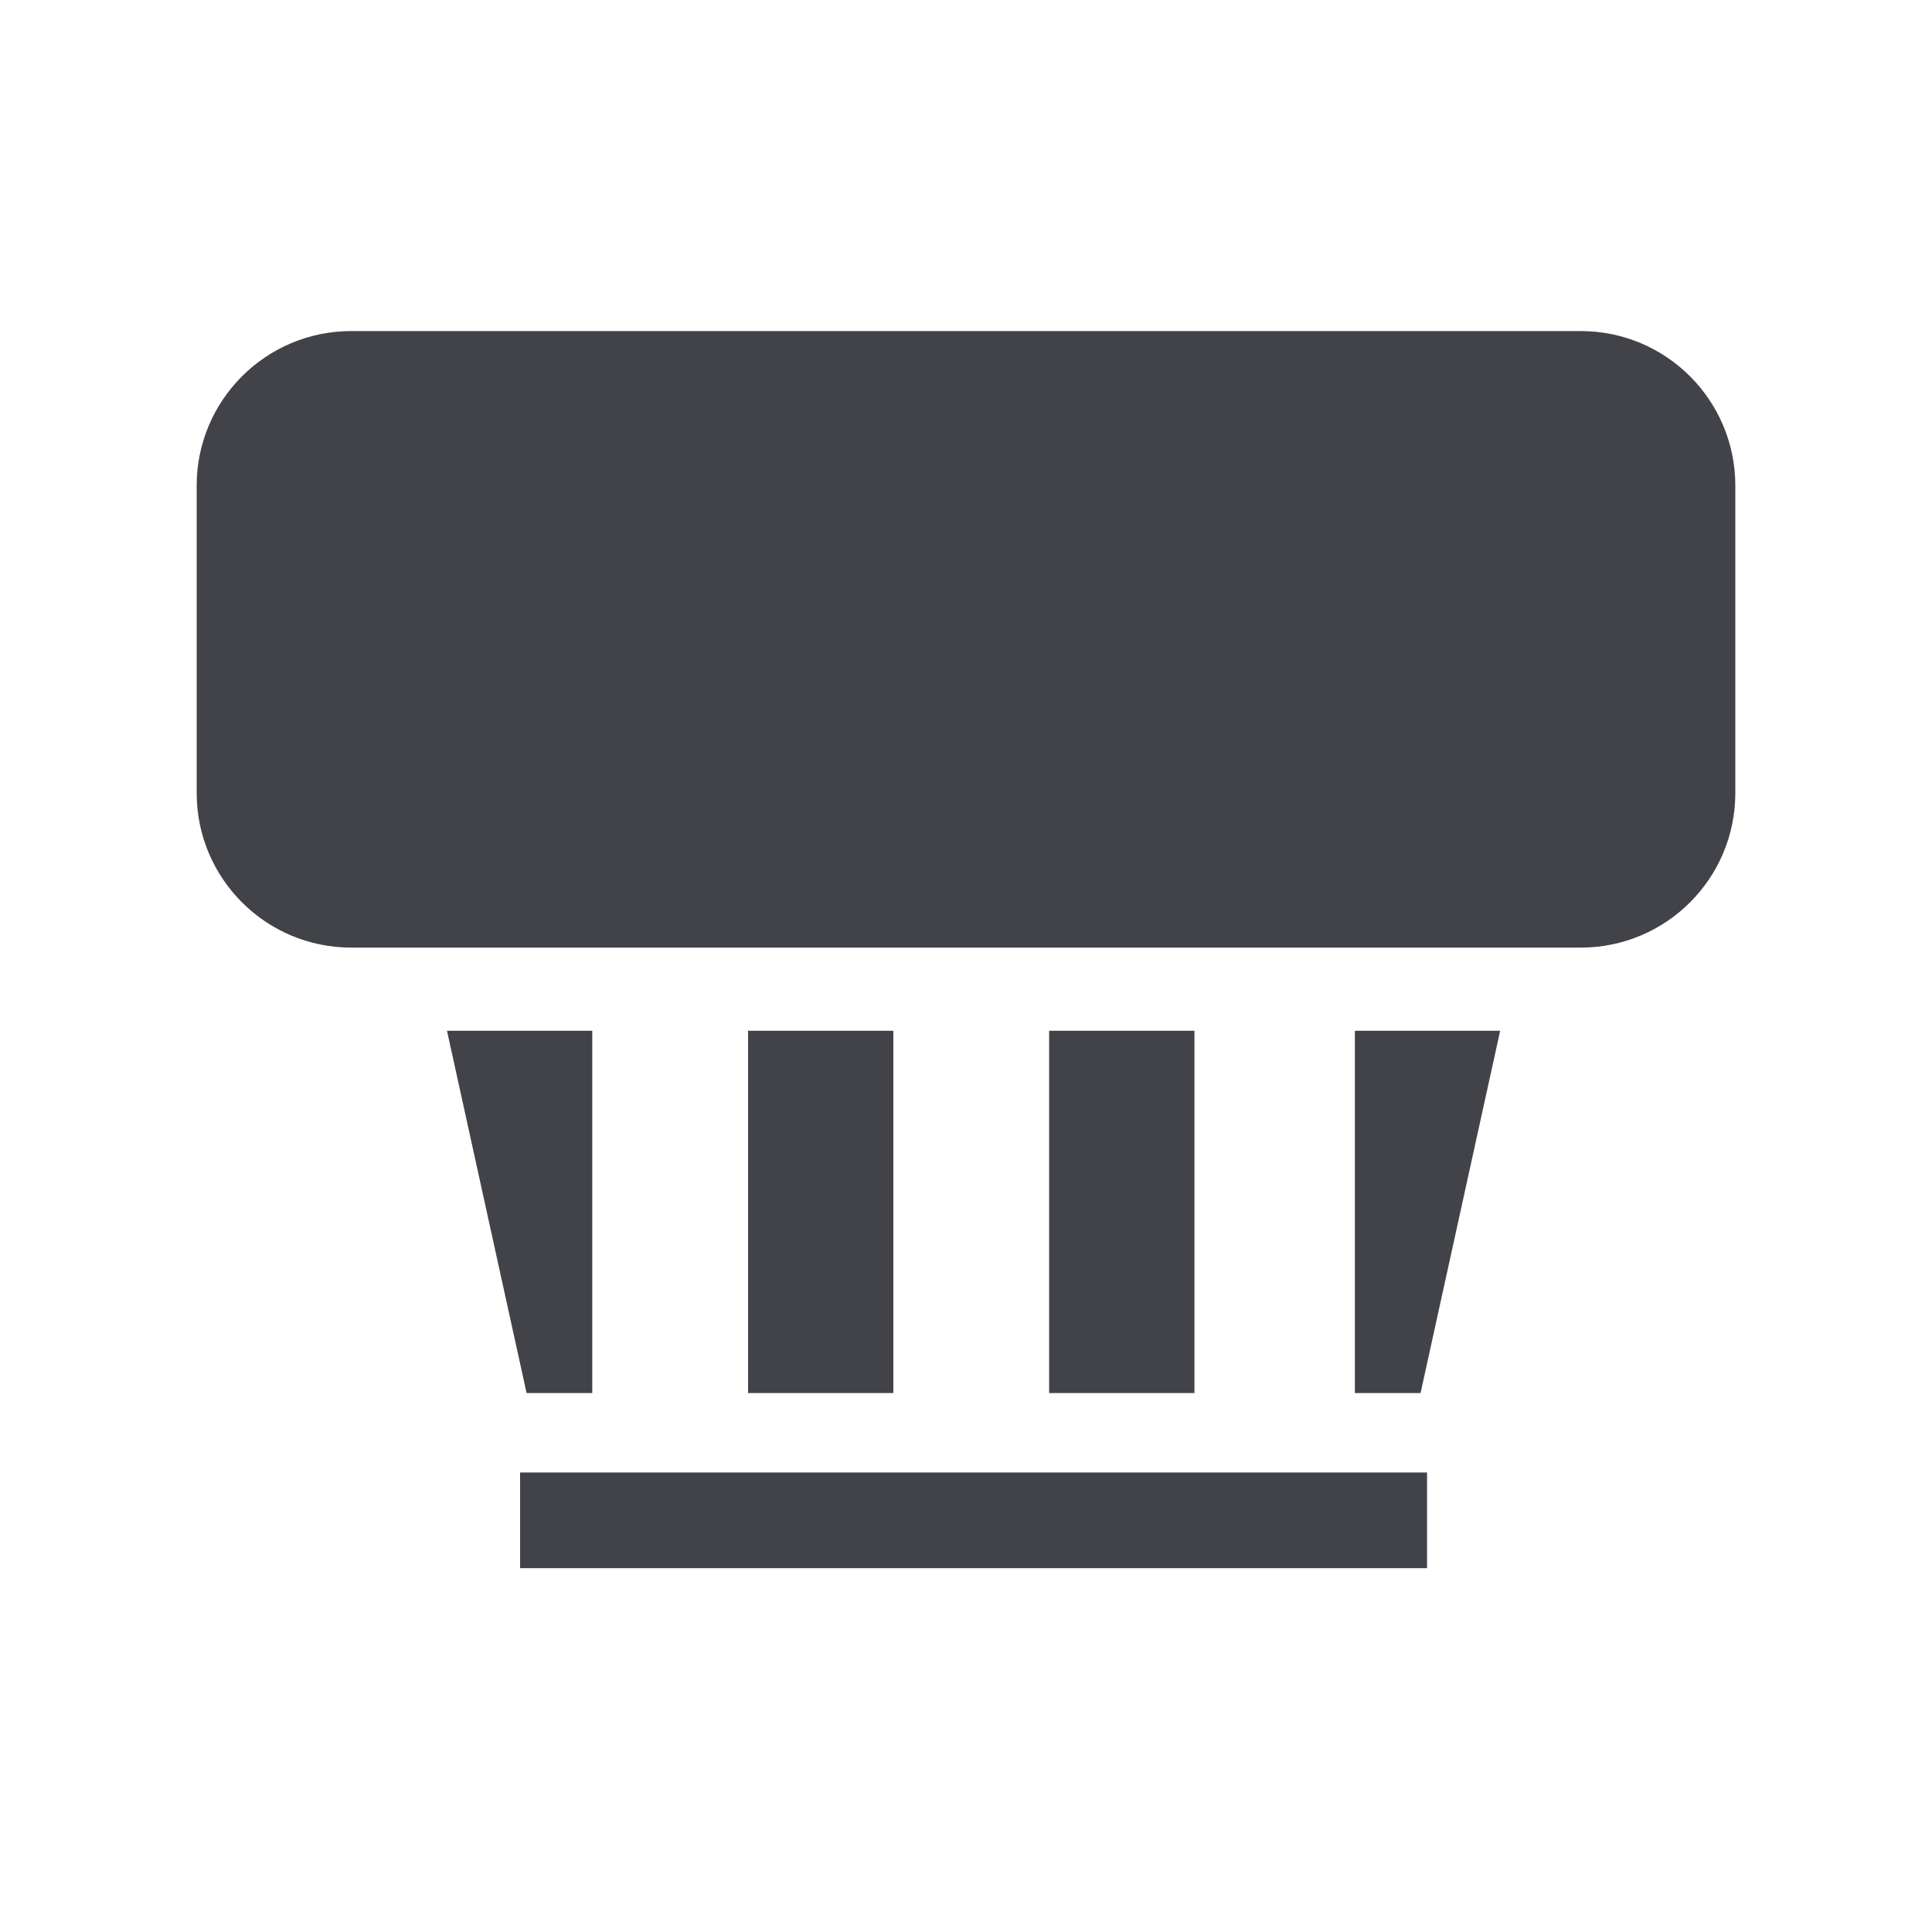
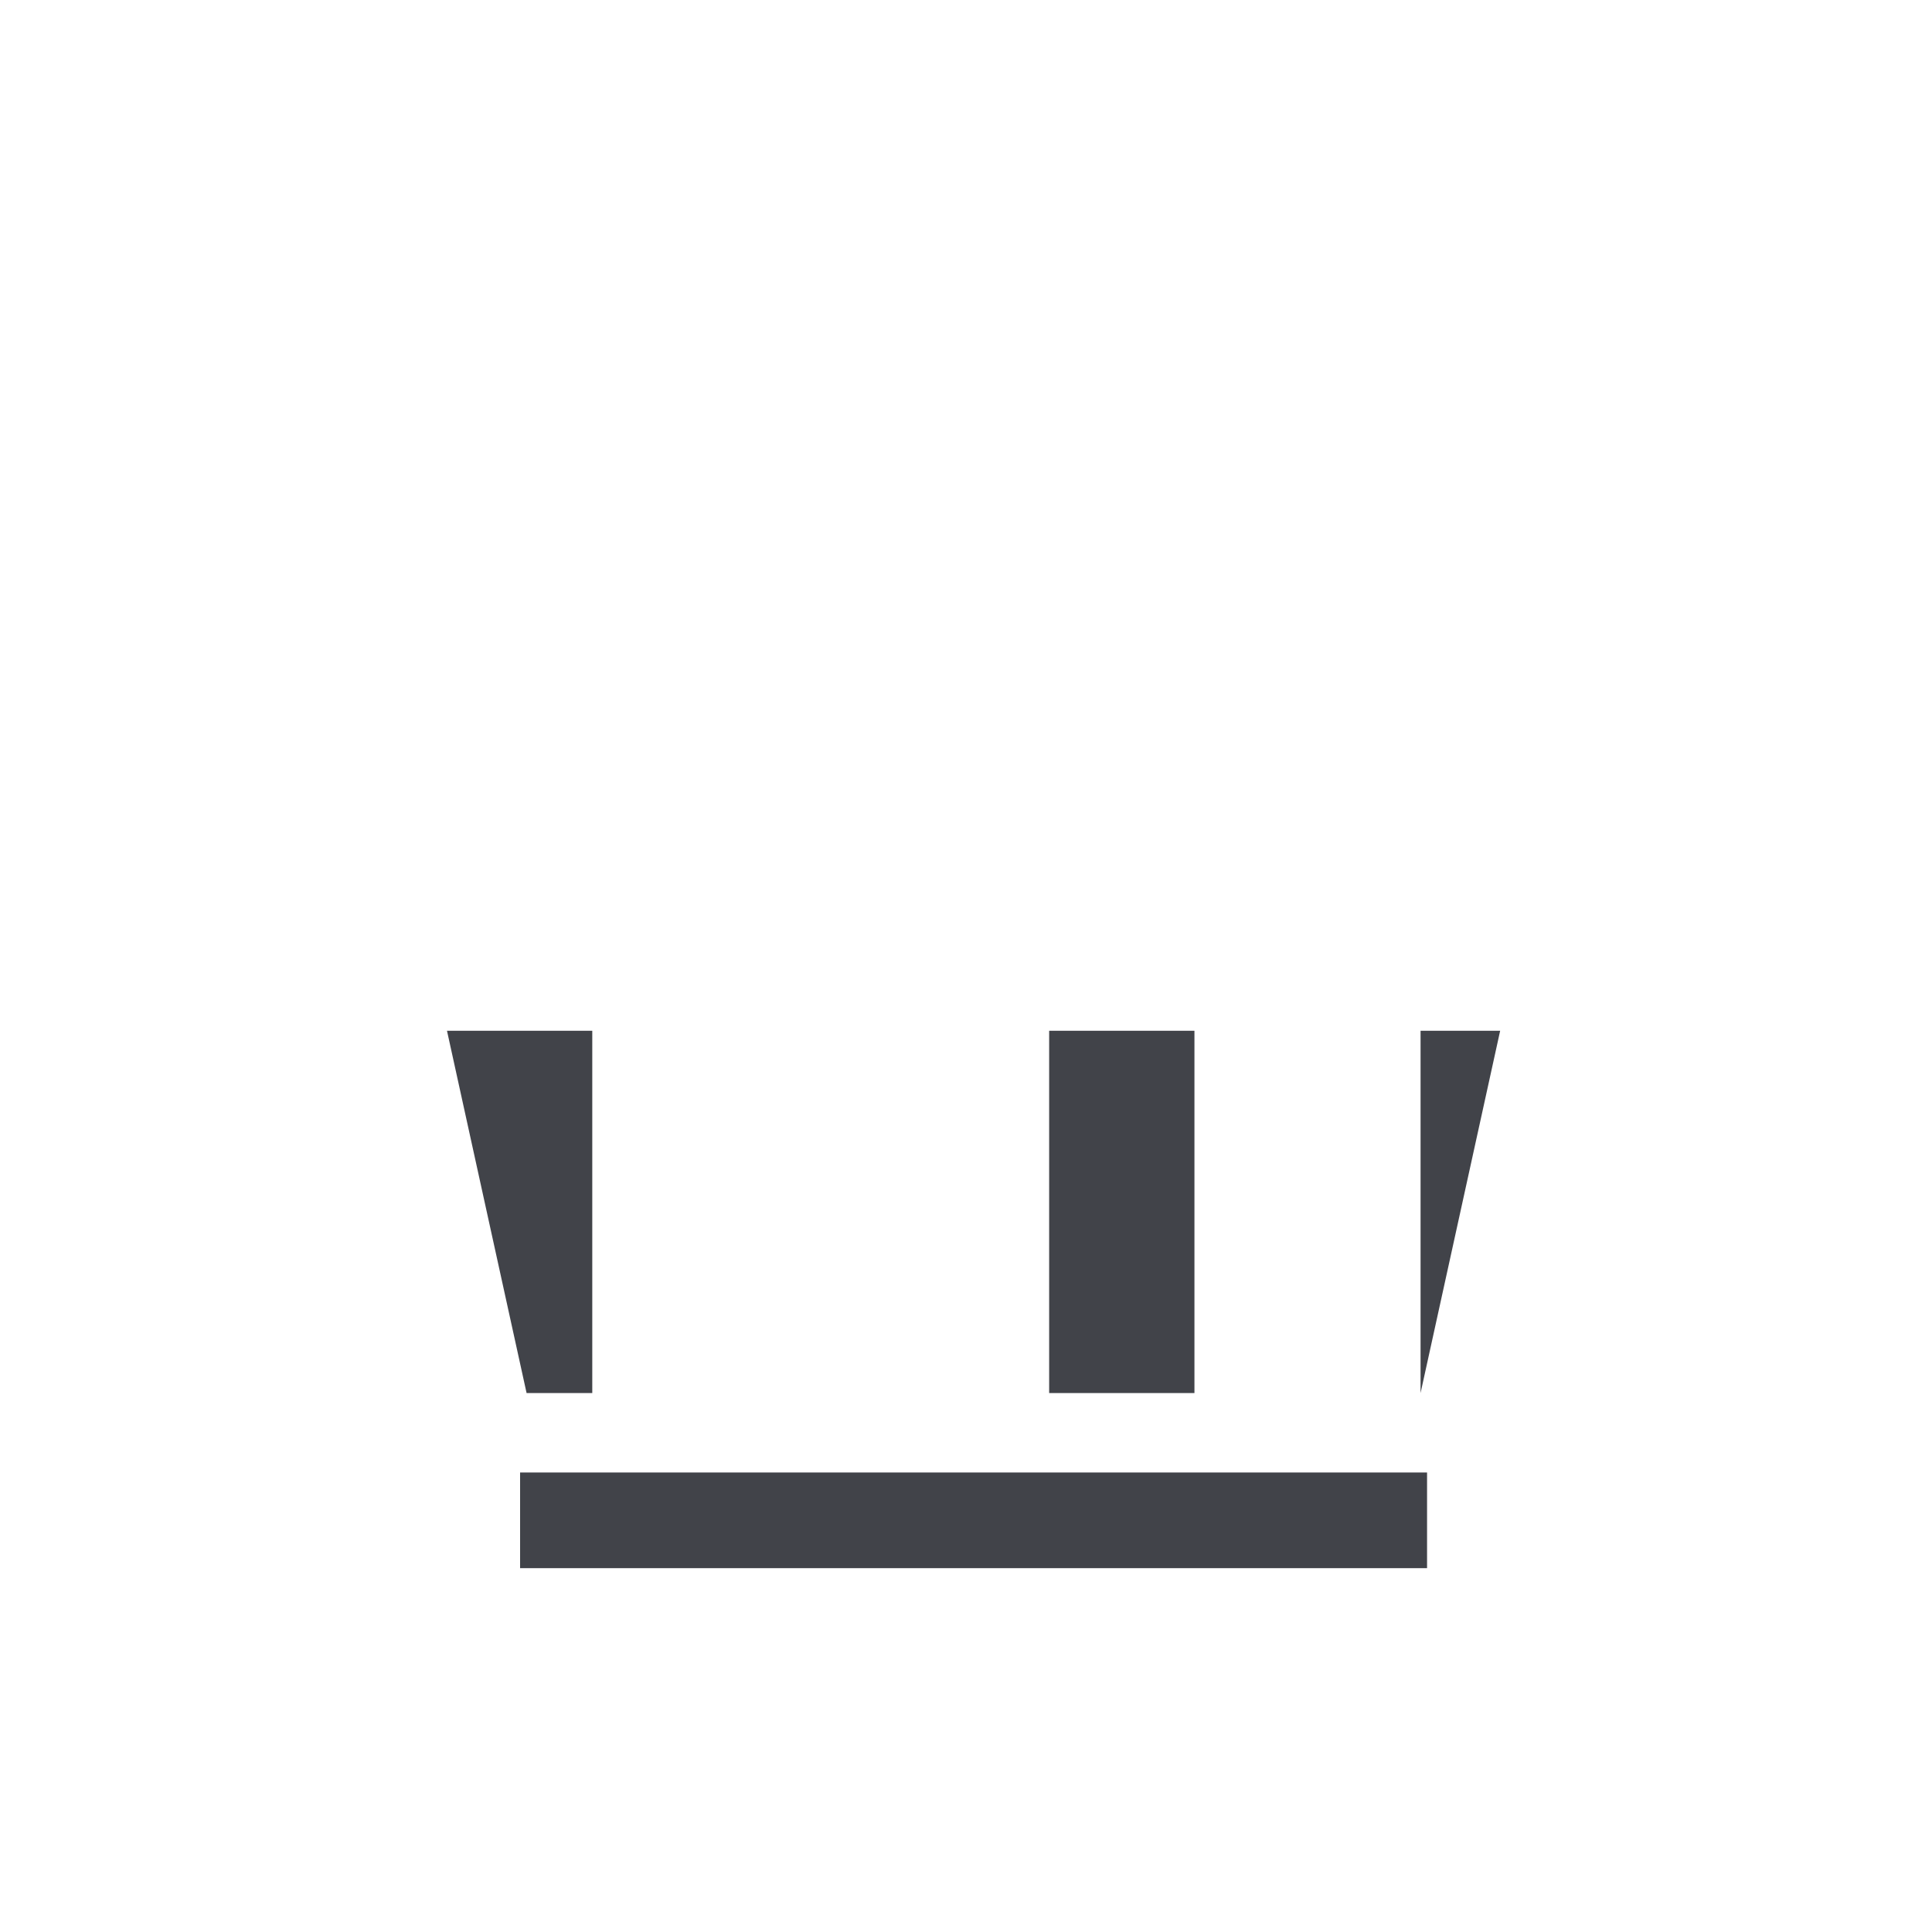
<svg xmlns="http://www.w3.org/2000/svg" width="25" height="25" viewBox="0 0 25 25" fill="none">
-   <path d="M2.545 6.284C2.545 5.18 3.44 4.284 4.545 4.284H20.455C21.56 4.284 22.455 5.18 22.455 6.284V10.262C22.455 11.366 21.56 12.262 20.455 12.262H4.545C3.44 12.262 2.545 11.366 2.545 10.262V6.284Z" fill="#414349" />
  <path d="M7.664 13.338H5.784L6.814 18.026H7.664V13.338Z" fill="#414349" />
-   <path d="M11.56 13.338H9.68V18.026H11.56V13.338Z" fill="#414349" />
  <path d="M13.576 13.338H15.456V18.026H13.576V13.338Z" fill="#414349" />
-   <path d="M17.532 13.338H19.412L18.382 18.026H17.532V13.338Z" fill="#414349" />
+   <path d="M17.532 13.338H19.412L18.382 18.026V13.338Z" fill="#414349" />
  <path d="M6.73 19.054H18.466V20.292H6.73V19.054Z" fill="#414349" />
</svg>